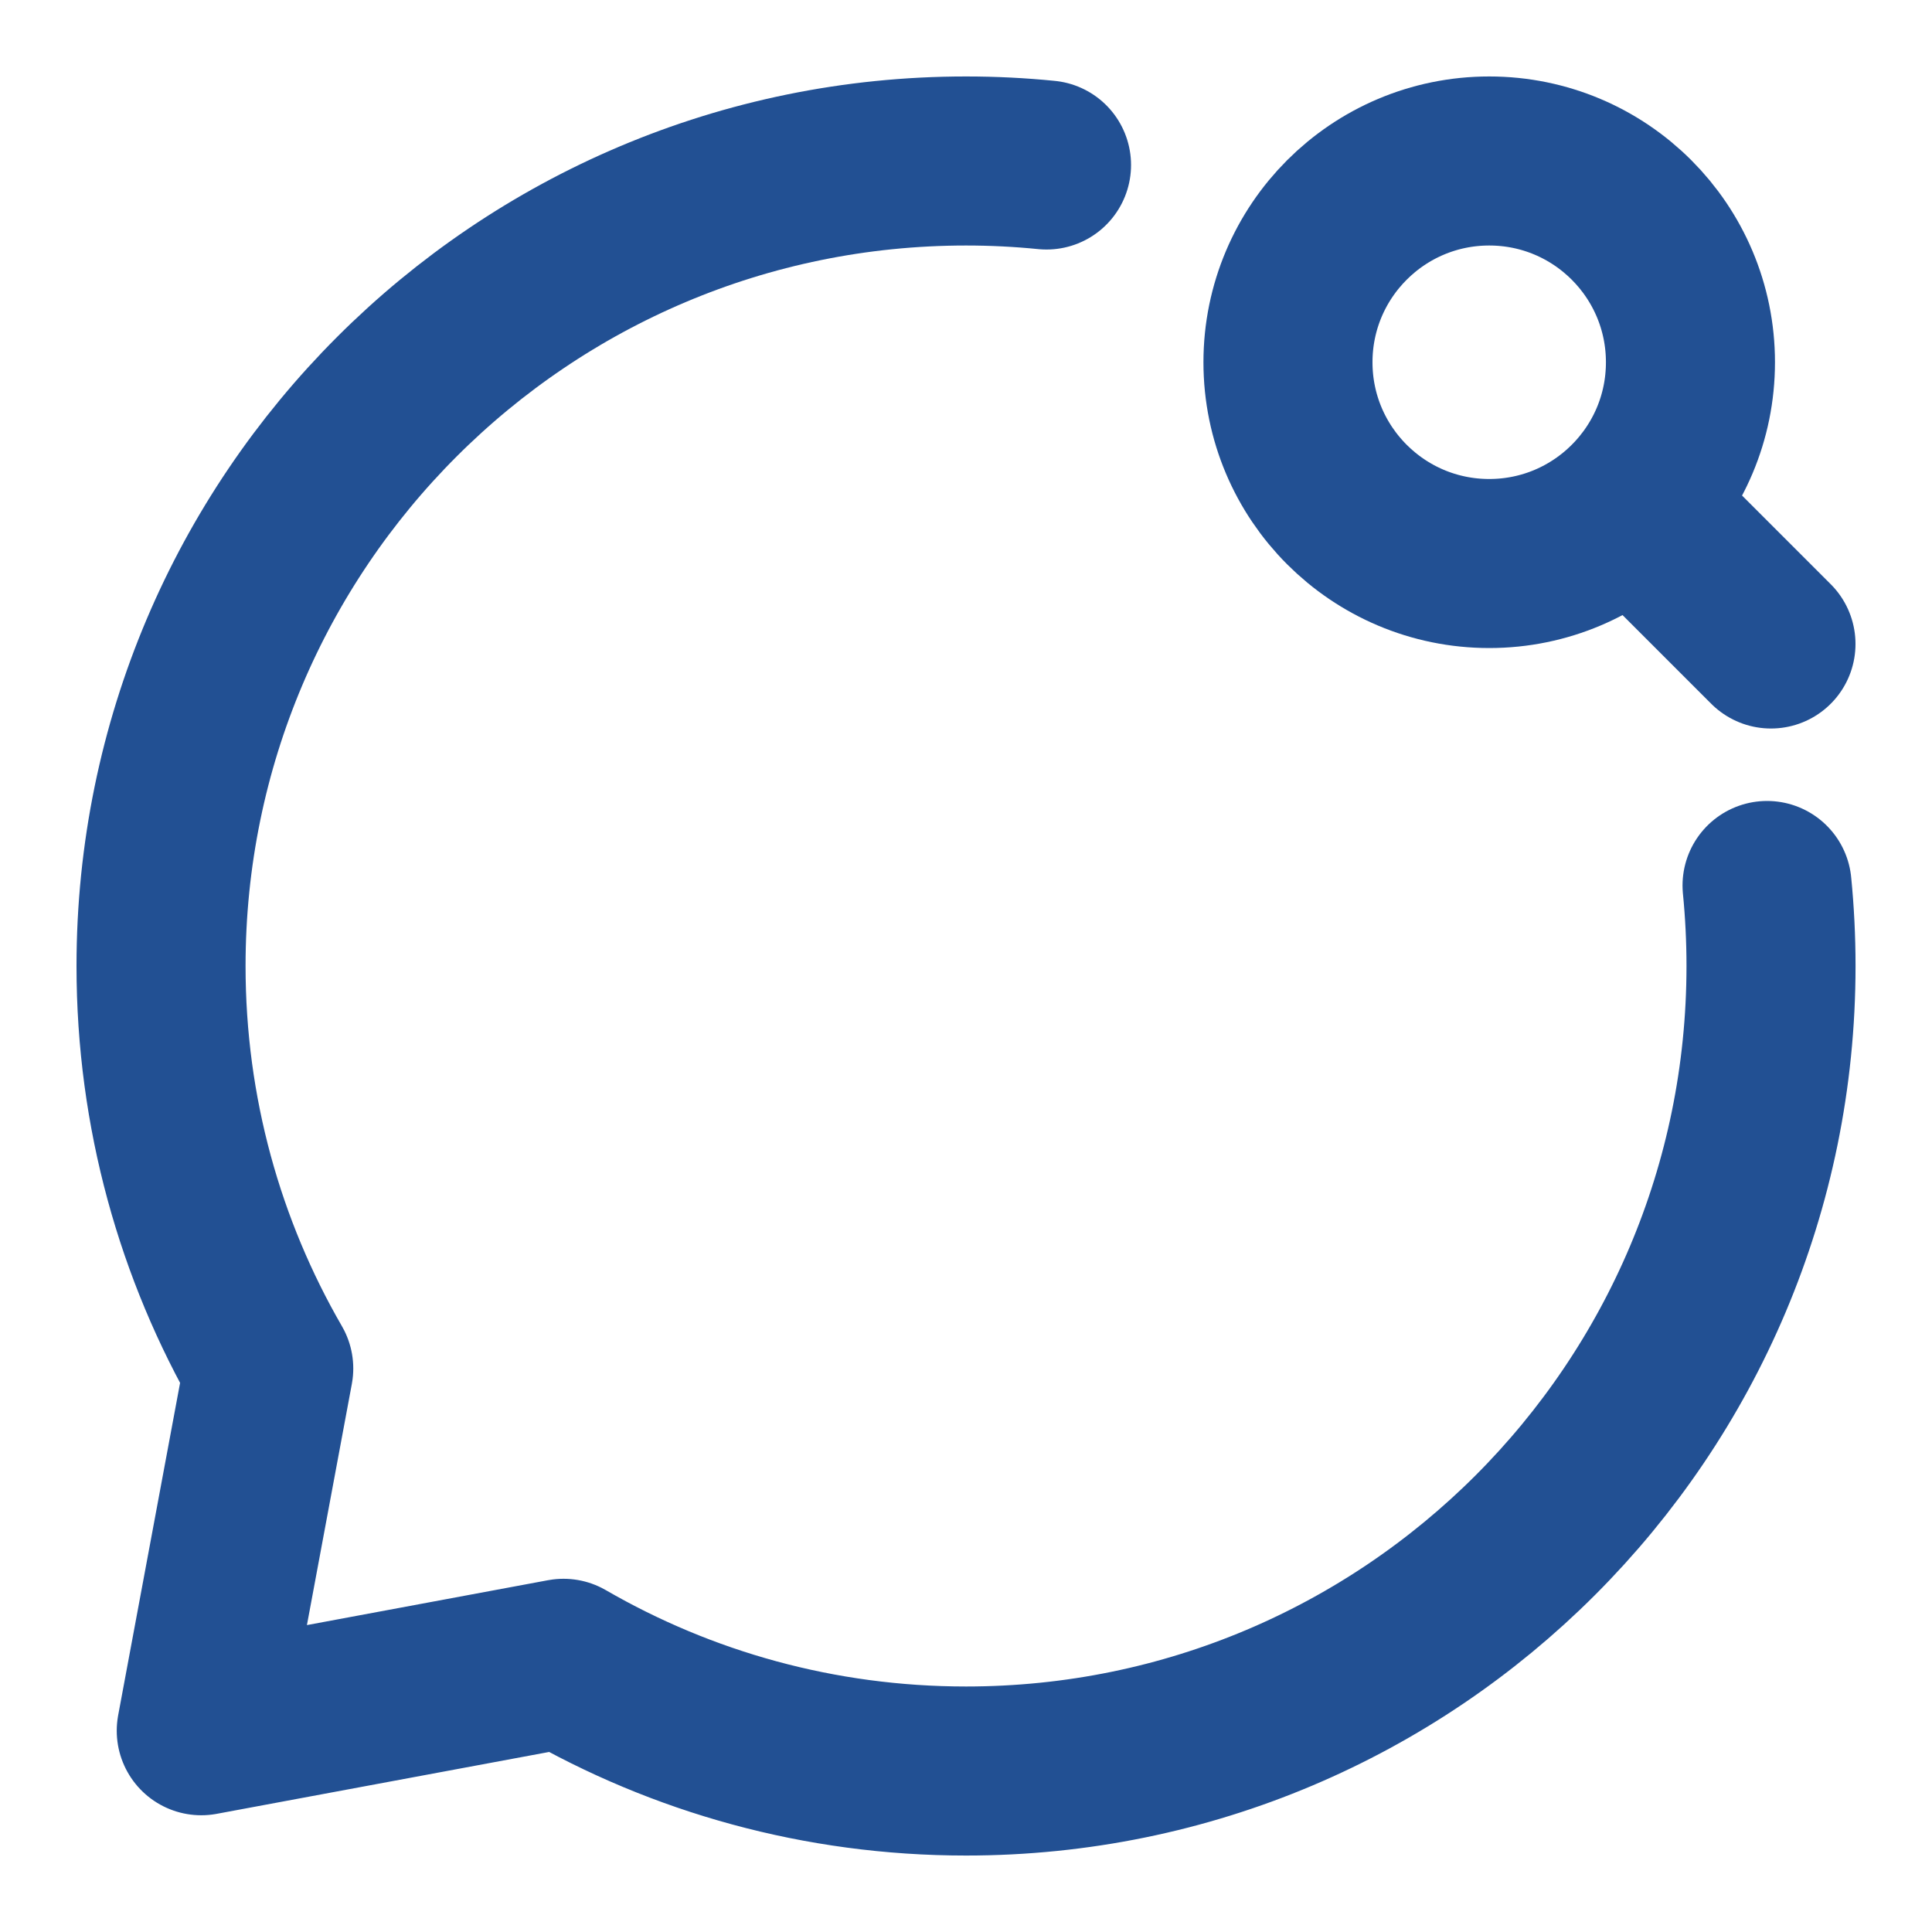
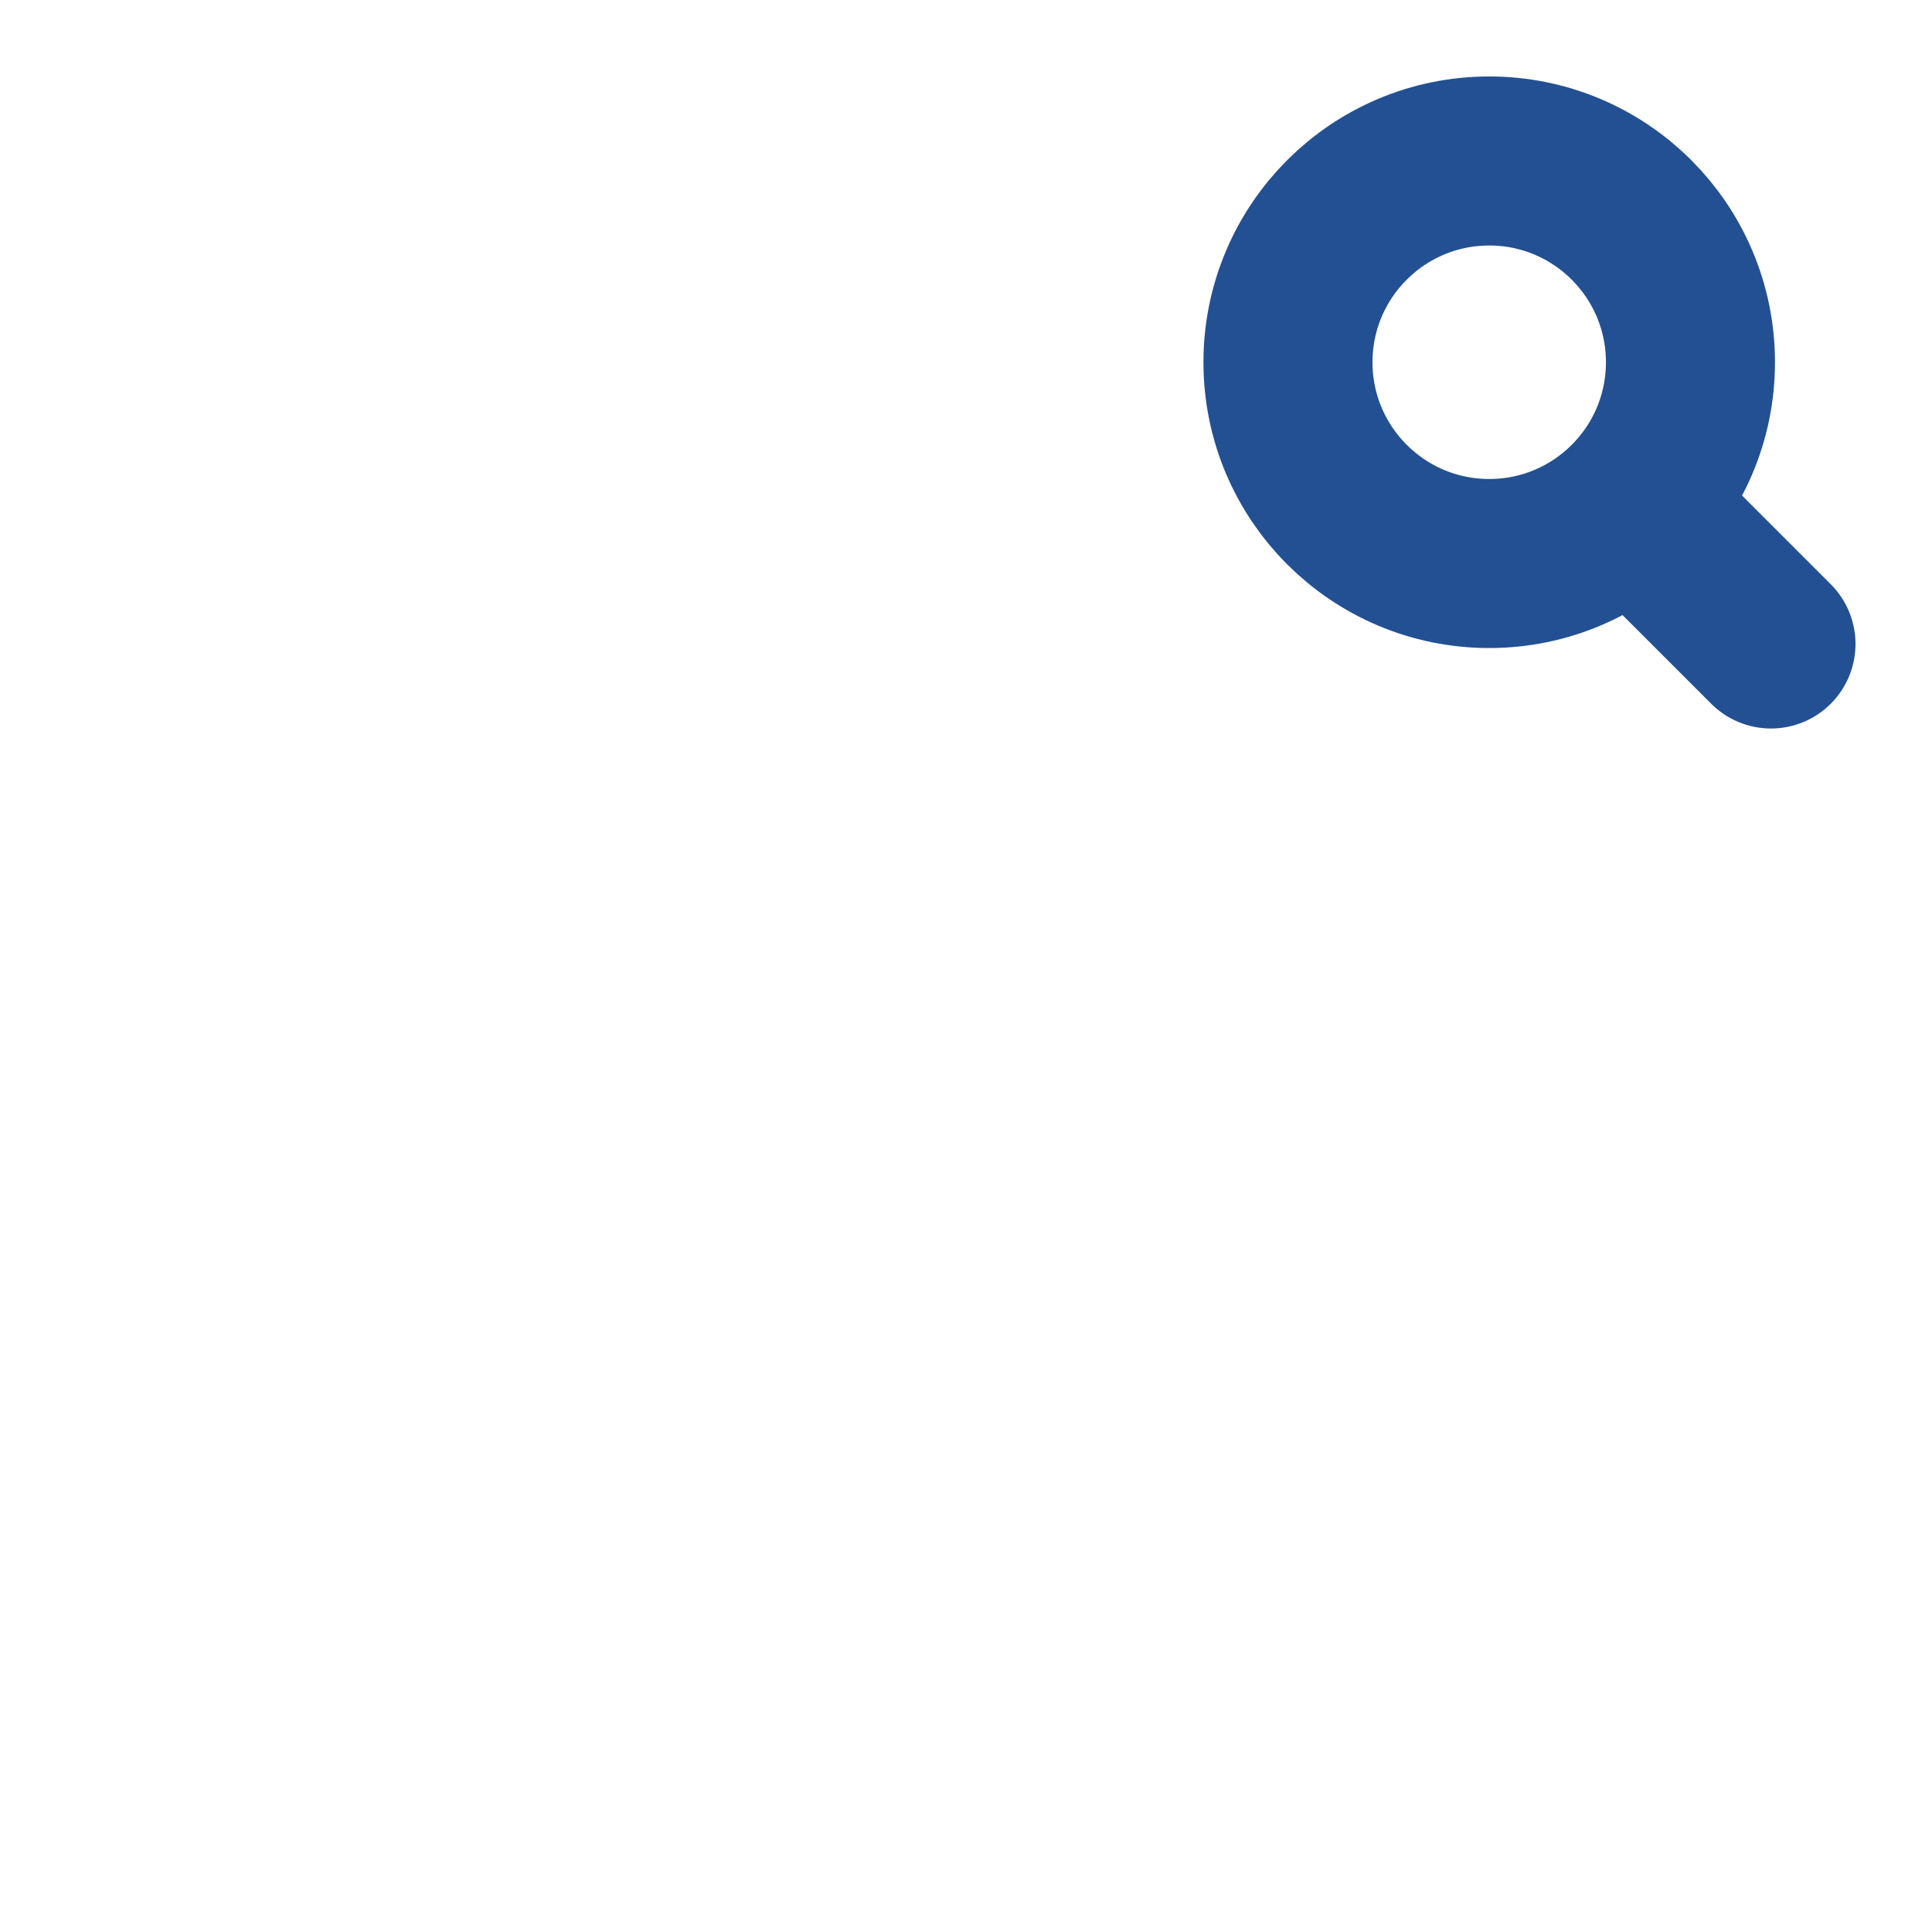
<svg xmlns="http://www.w3.org/2000/svg" width="40" height="40" viewBox="0 0 40 40" fill="none">
  <path d="M34.166 10.833L36.666 13.333" stroke="#225093" stroke-width="3.5" stroke-linecap="round" stroke-linejoin="round" />
  <path d="M26.666 7.5C26.666 9.801 28.532 11.667 30.833 11.667C31.985 11.667 33.029 11.199 33.783 10.442C34.535 9.689 34.999 8.649 34.999 7.5C34.999 5.199 33.134 3.333 30.833 3.333C28.532 3.333 26.666 5.199 26.666 7.5Z" stroke="#225093" stroke-width="3.5" stroke-linecap="round" stroke-linejoin="round" />
-   <path d="M21.667 3.416C21.119 3.361 20.563 3.333 20.001 3.333C10.796 3.333 3.334 10.795 3.334 20C3.334 23.036 4.146 25.882 5.564 28.333L4.167 35.833L11.667 34.437C14.119 35.855 16.965 36.667 20.001 36.667C29.205 36.667 36.667 29.205 36.667 20C36.667 19.438 36.639 18.881 36.585 18.333" stroke="#225093" stroke-width="3.5" stroke-linecap="round" stroke-linejoin="round" />
</svg>